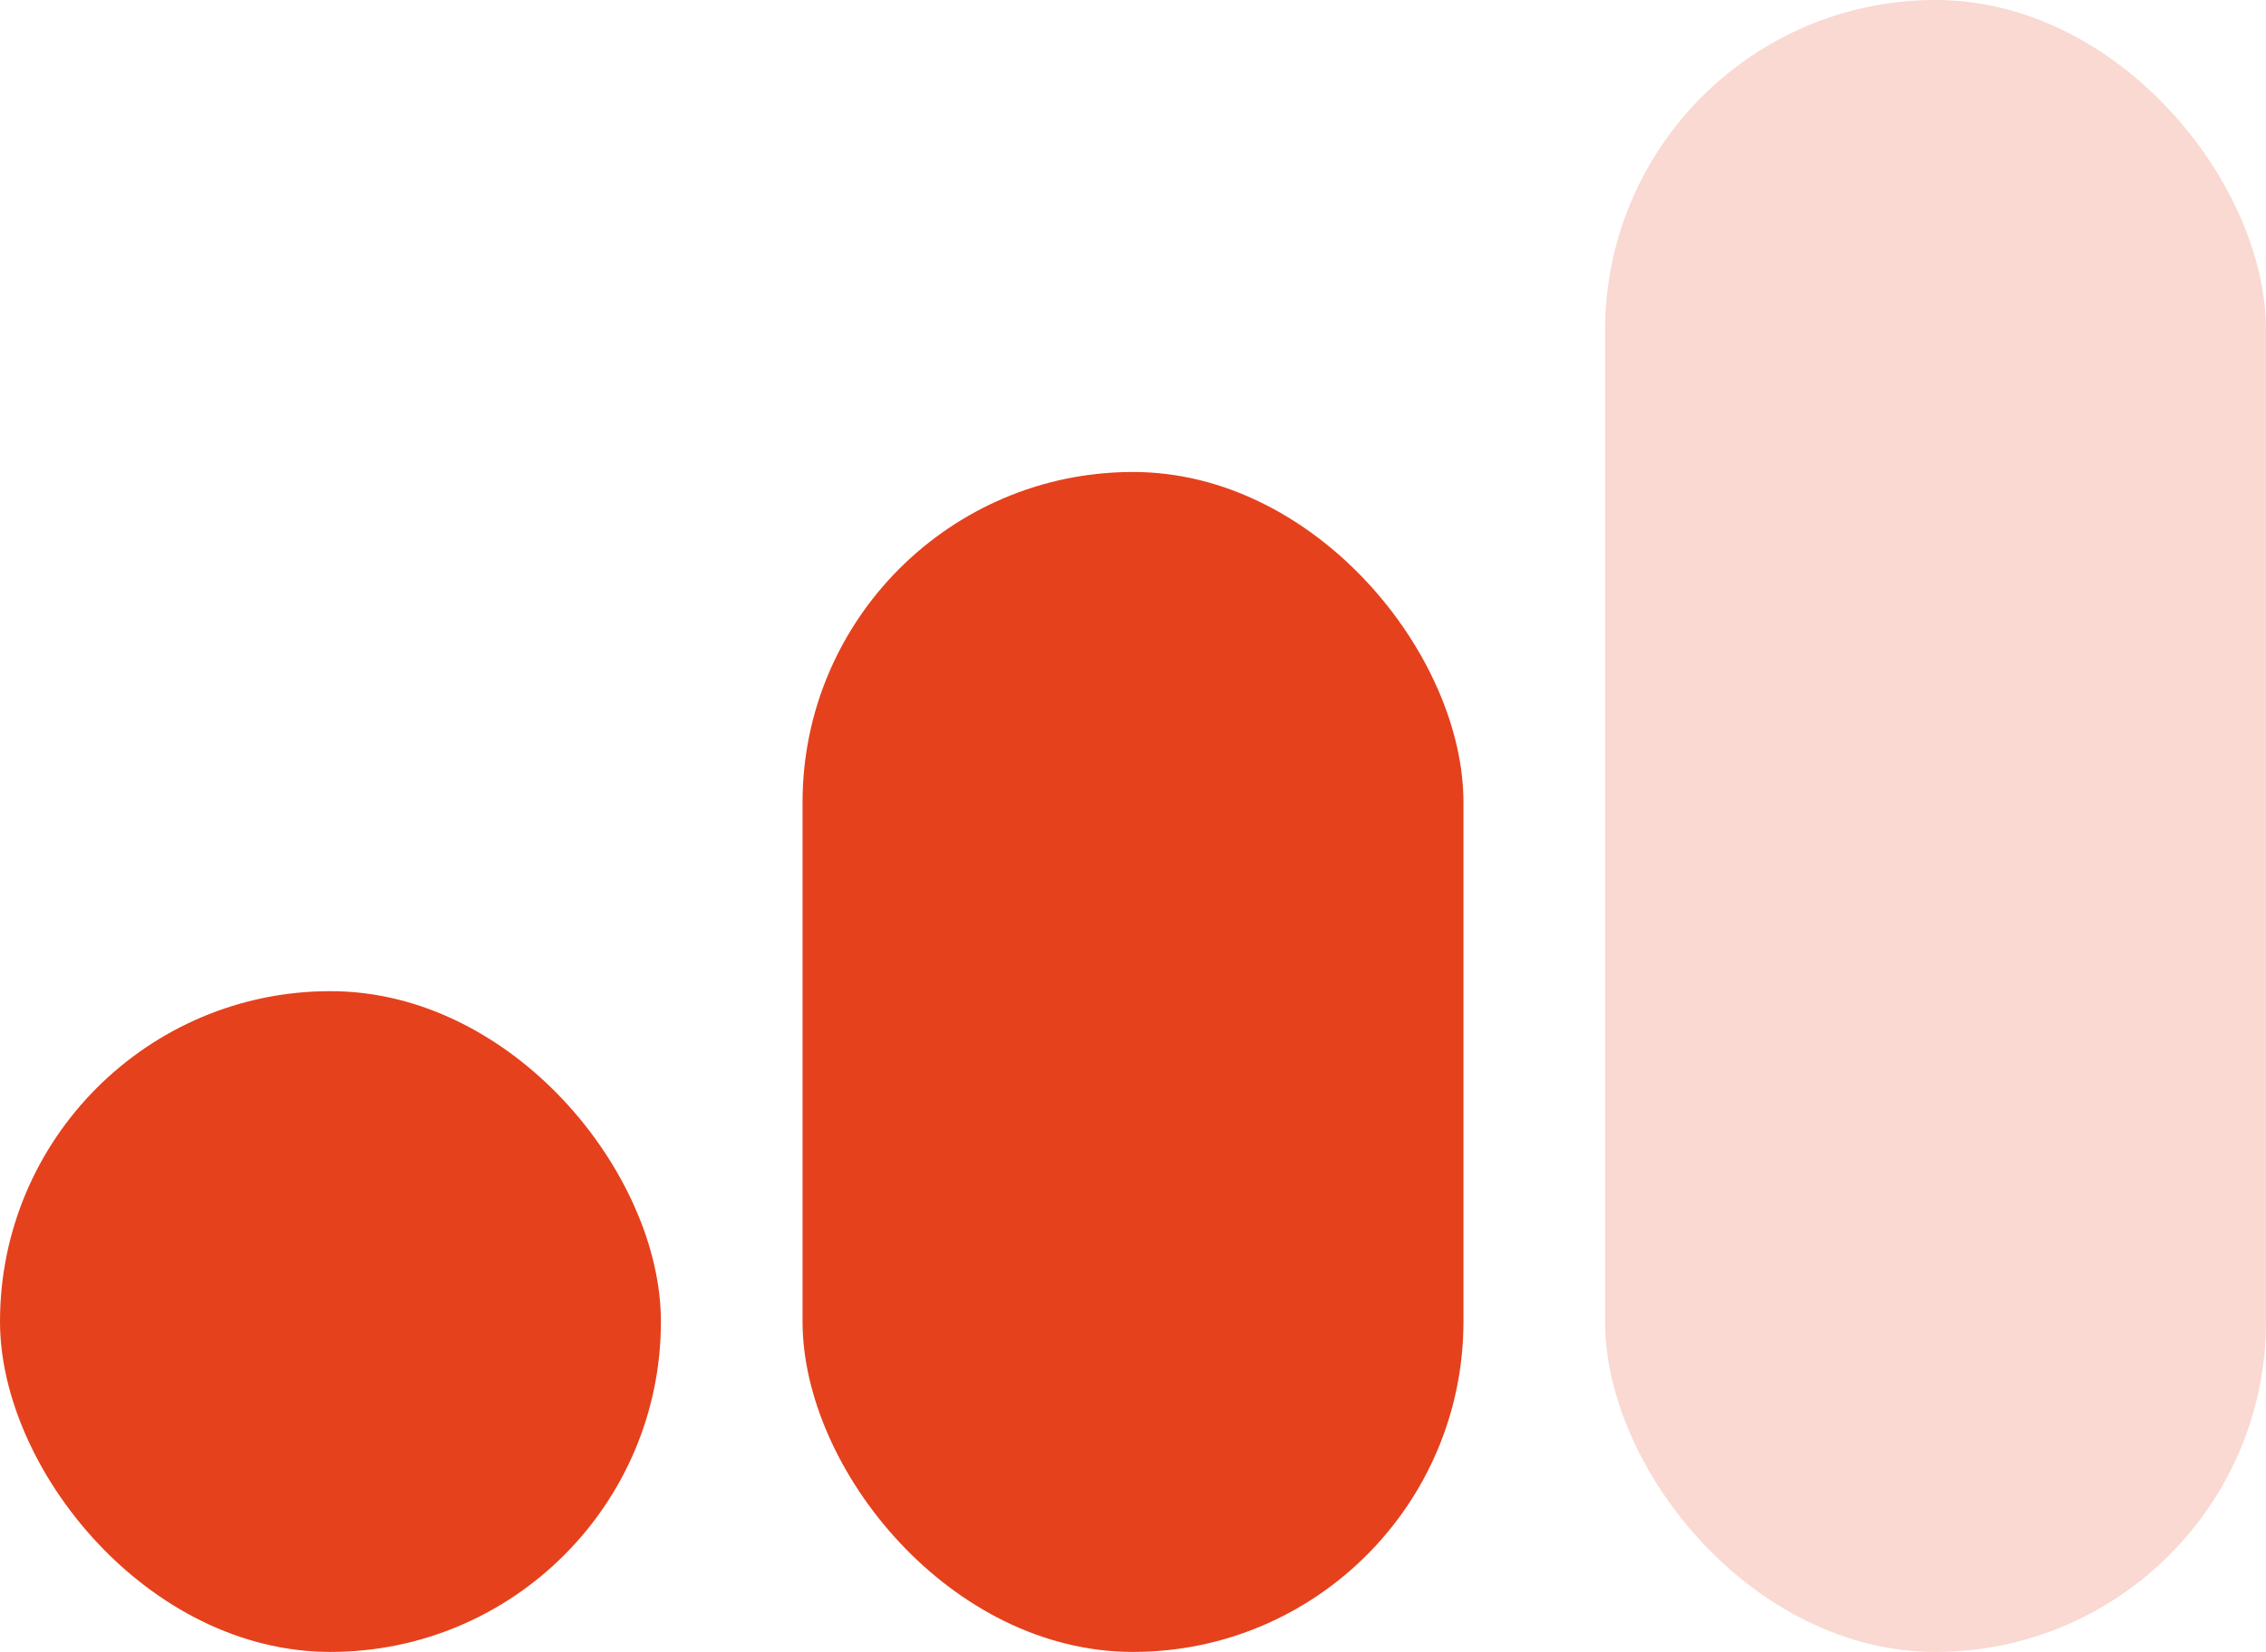
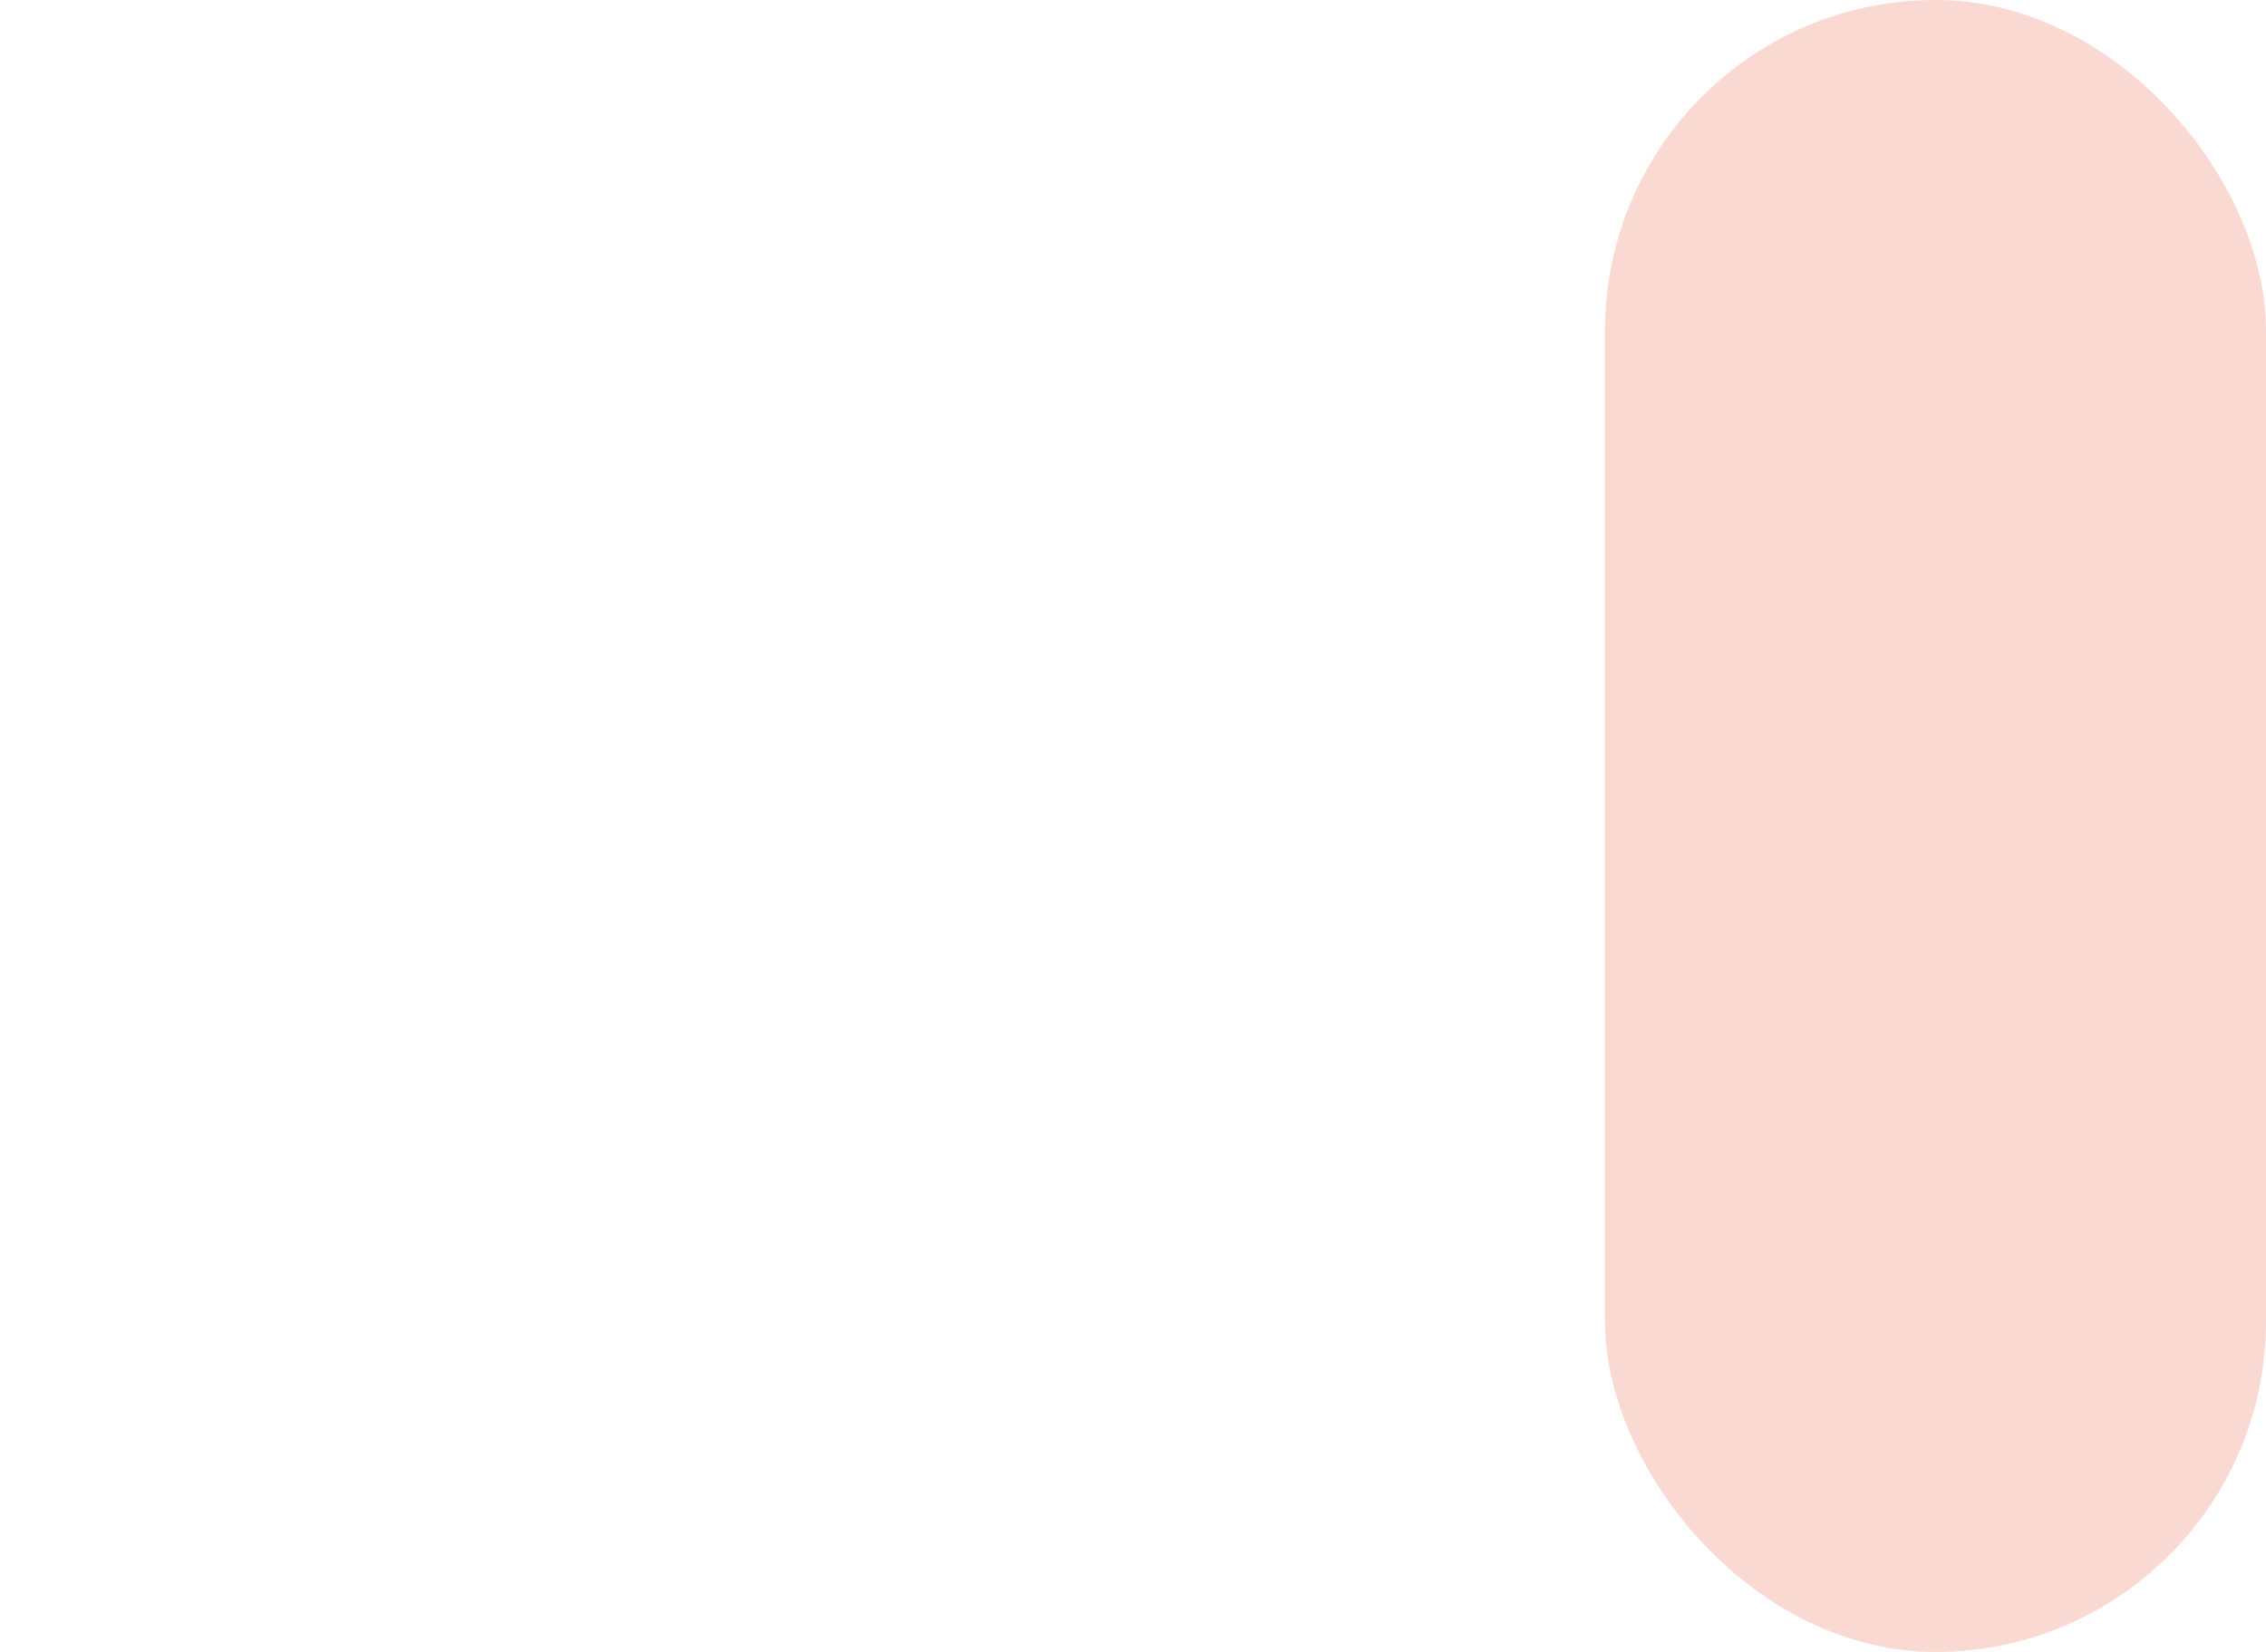
<svg xmlns="http://www.w3.org/2000/svg" width="48" height="35" viewBox="0 0 48 35" fill="none">
-   <rect y="21" width="14" height="14" rx="7" fill="#E5411D" />
-   <rect x="17" y="10" width="14" height="25" rx="7" fill="#E5411D" />
  <rect opacity="0.2" x="34" width="14" height="35" rx="7" fill="#E5411D" />
</svg>